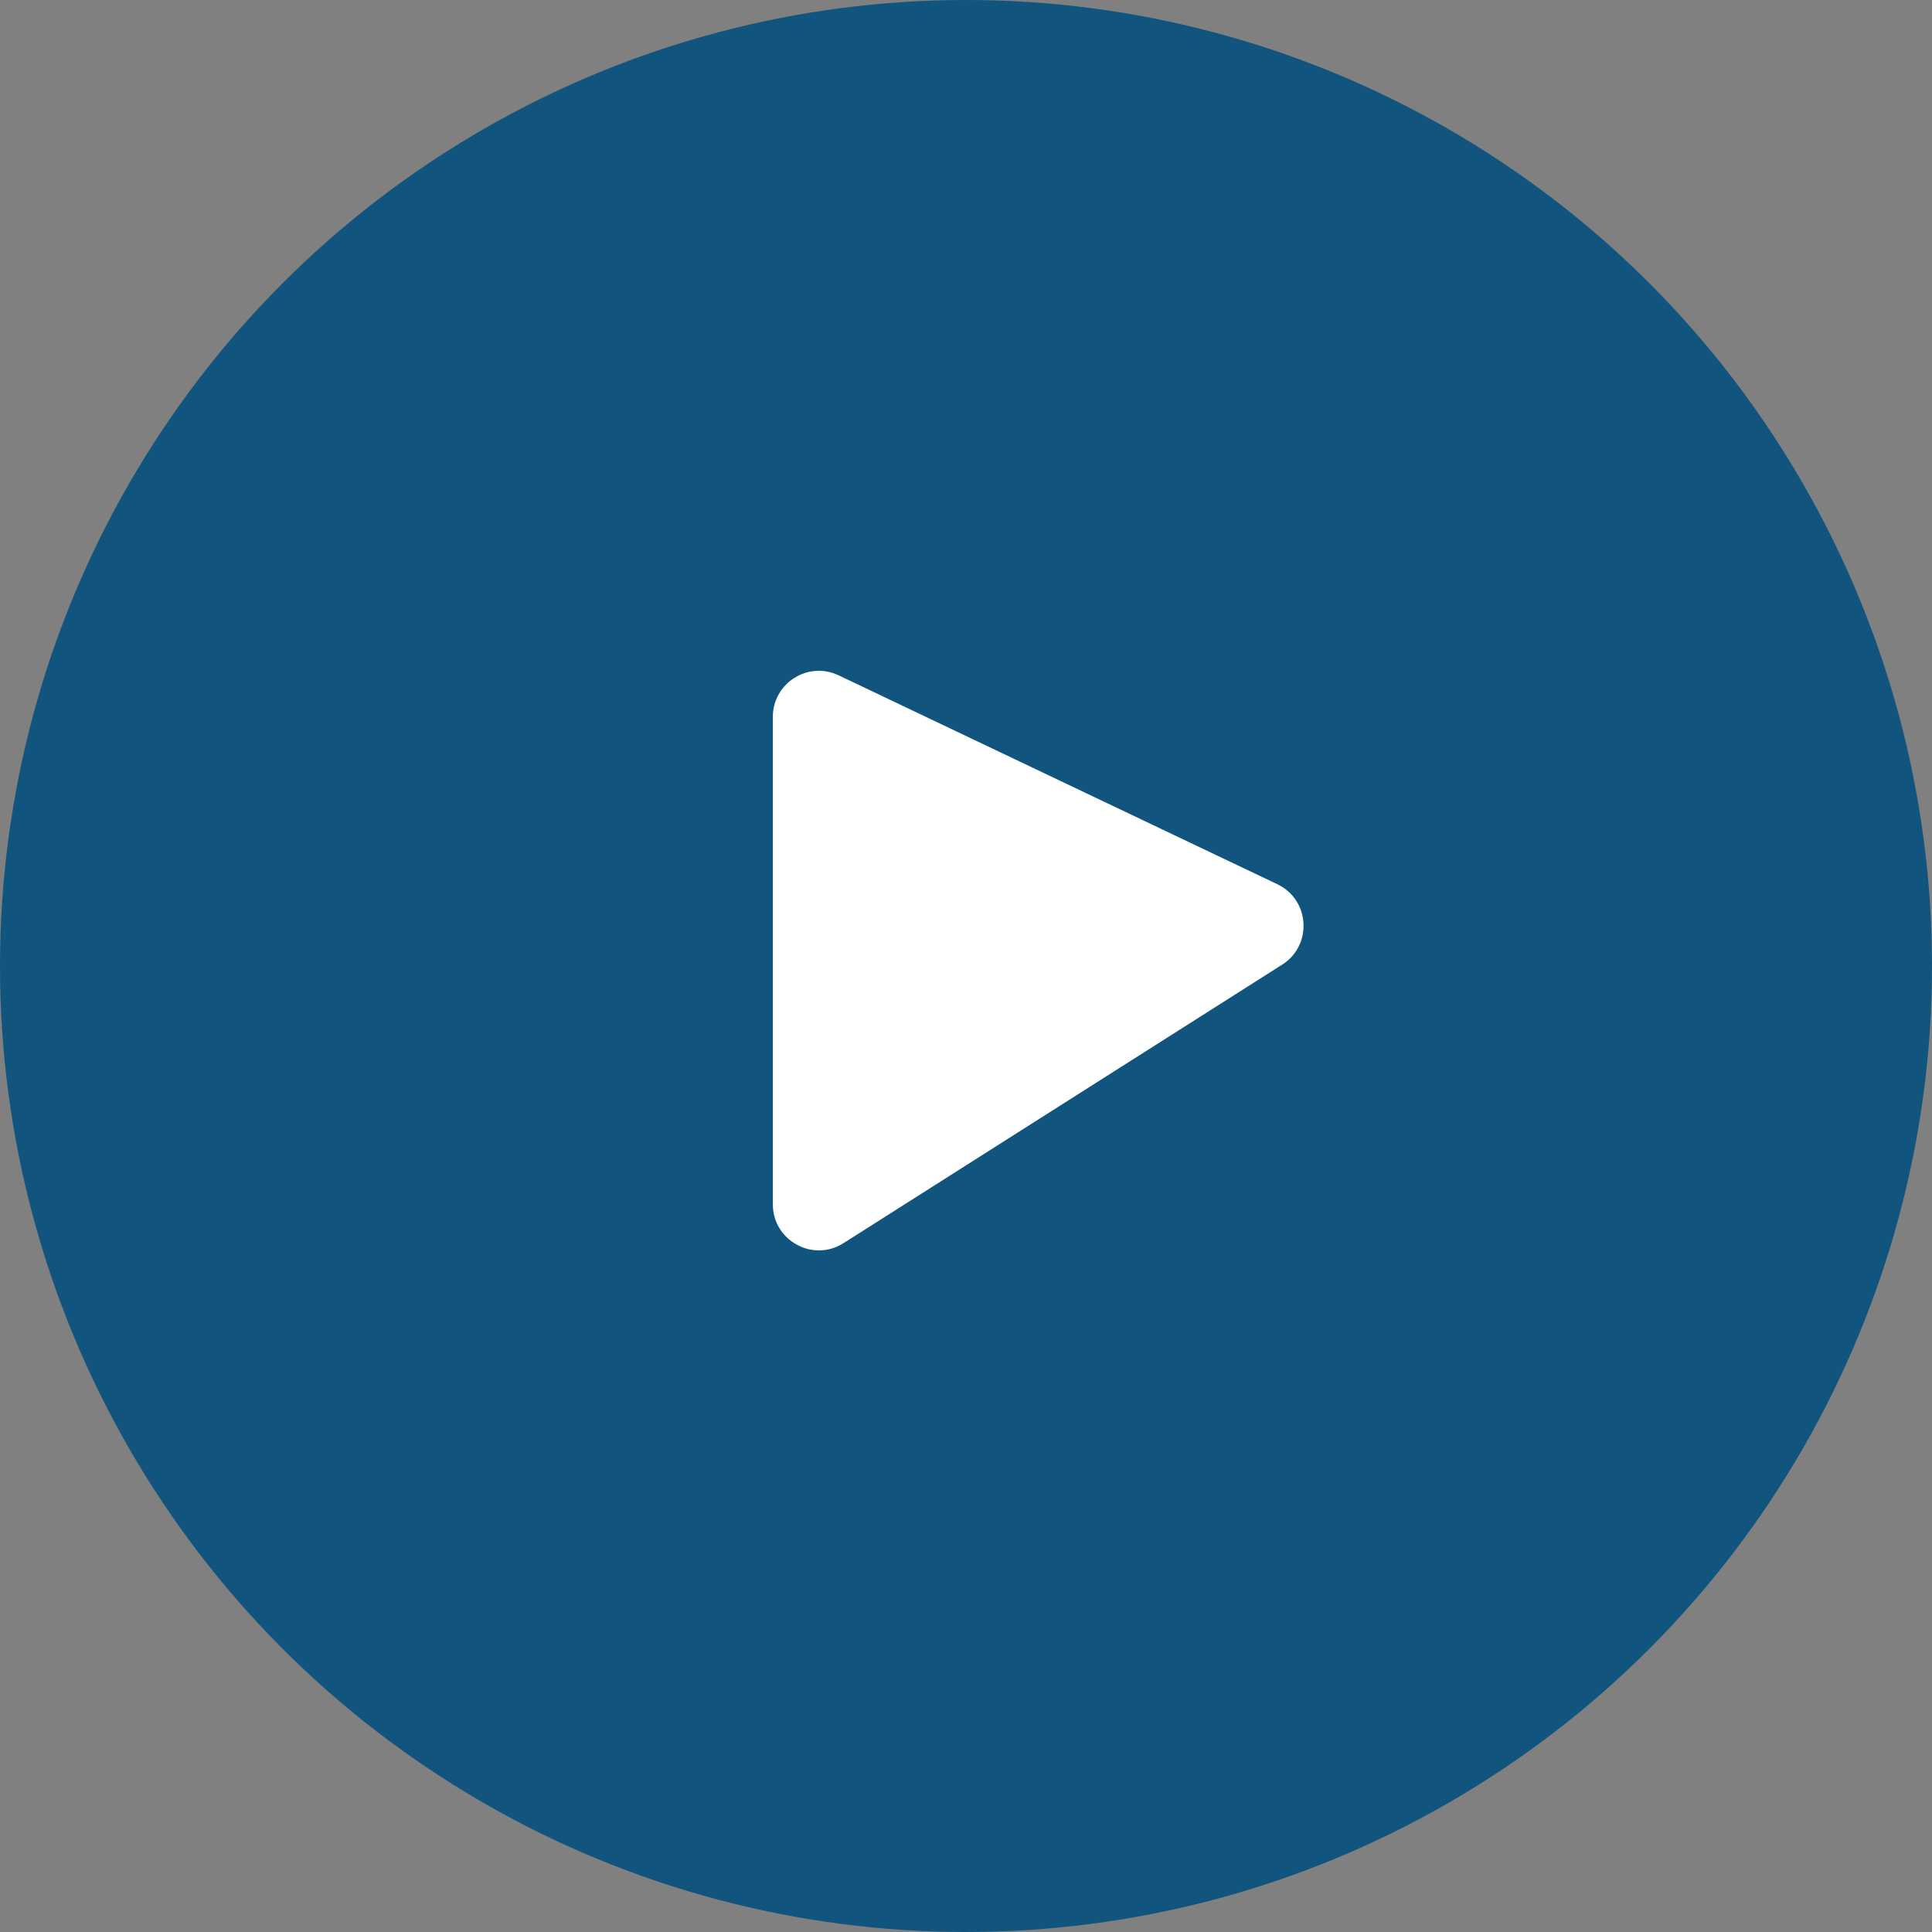
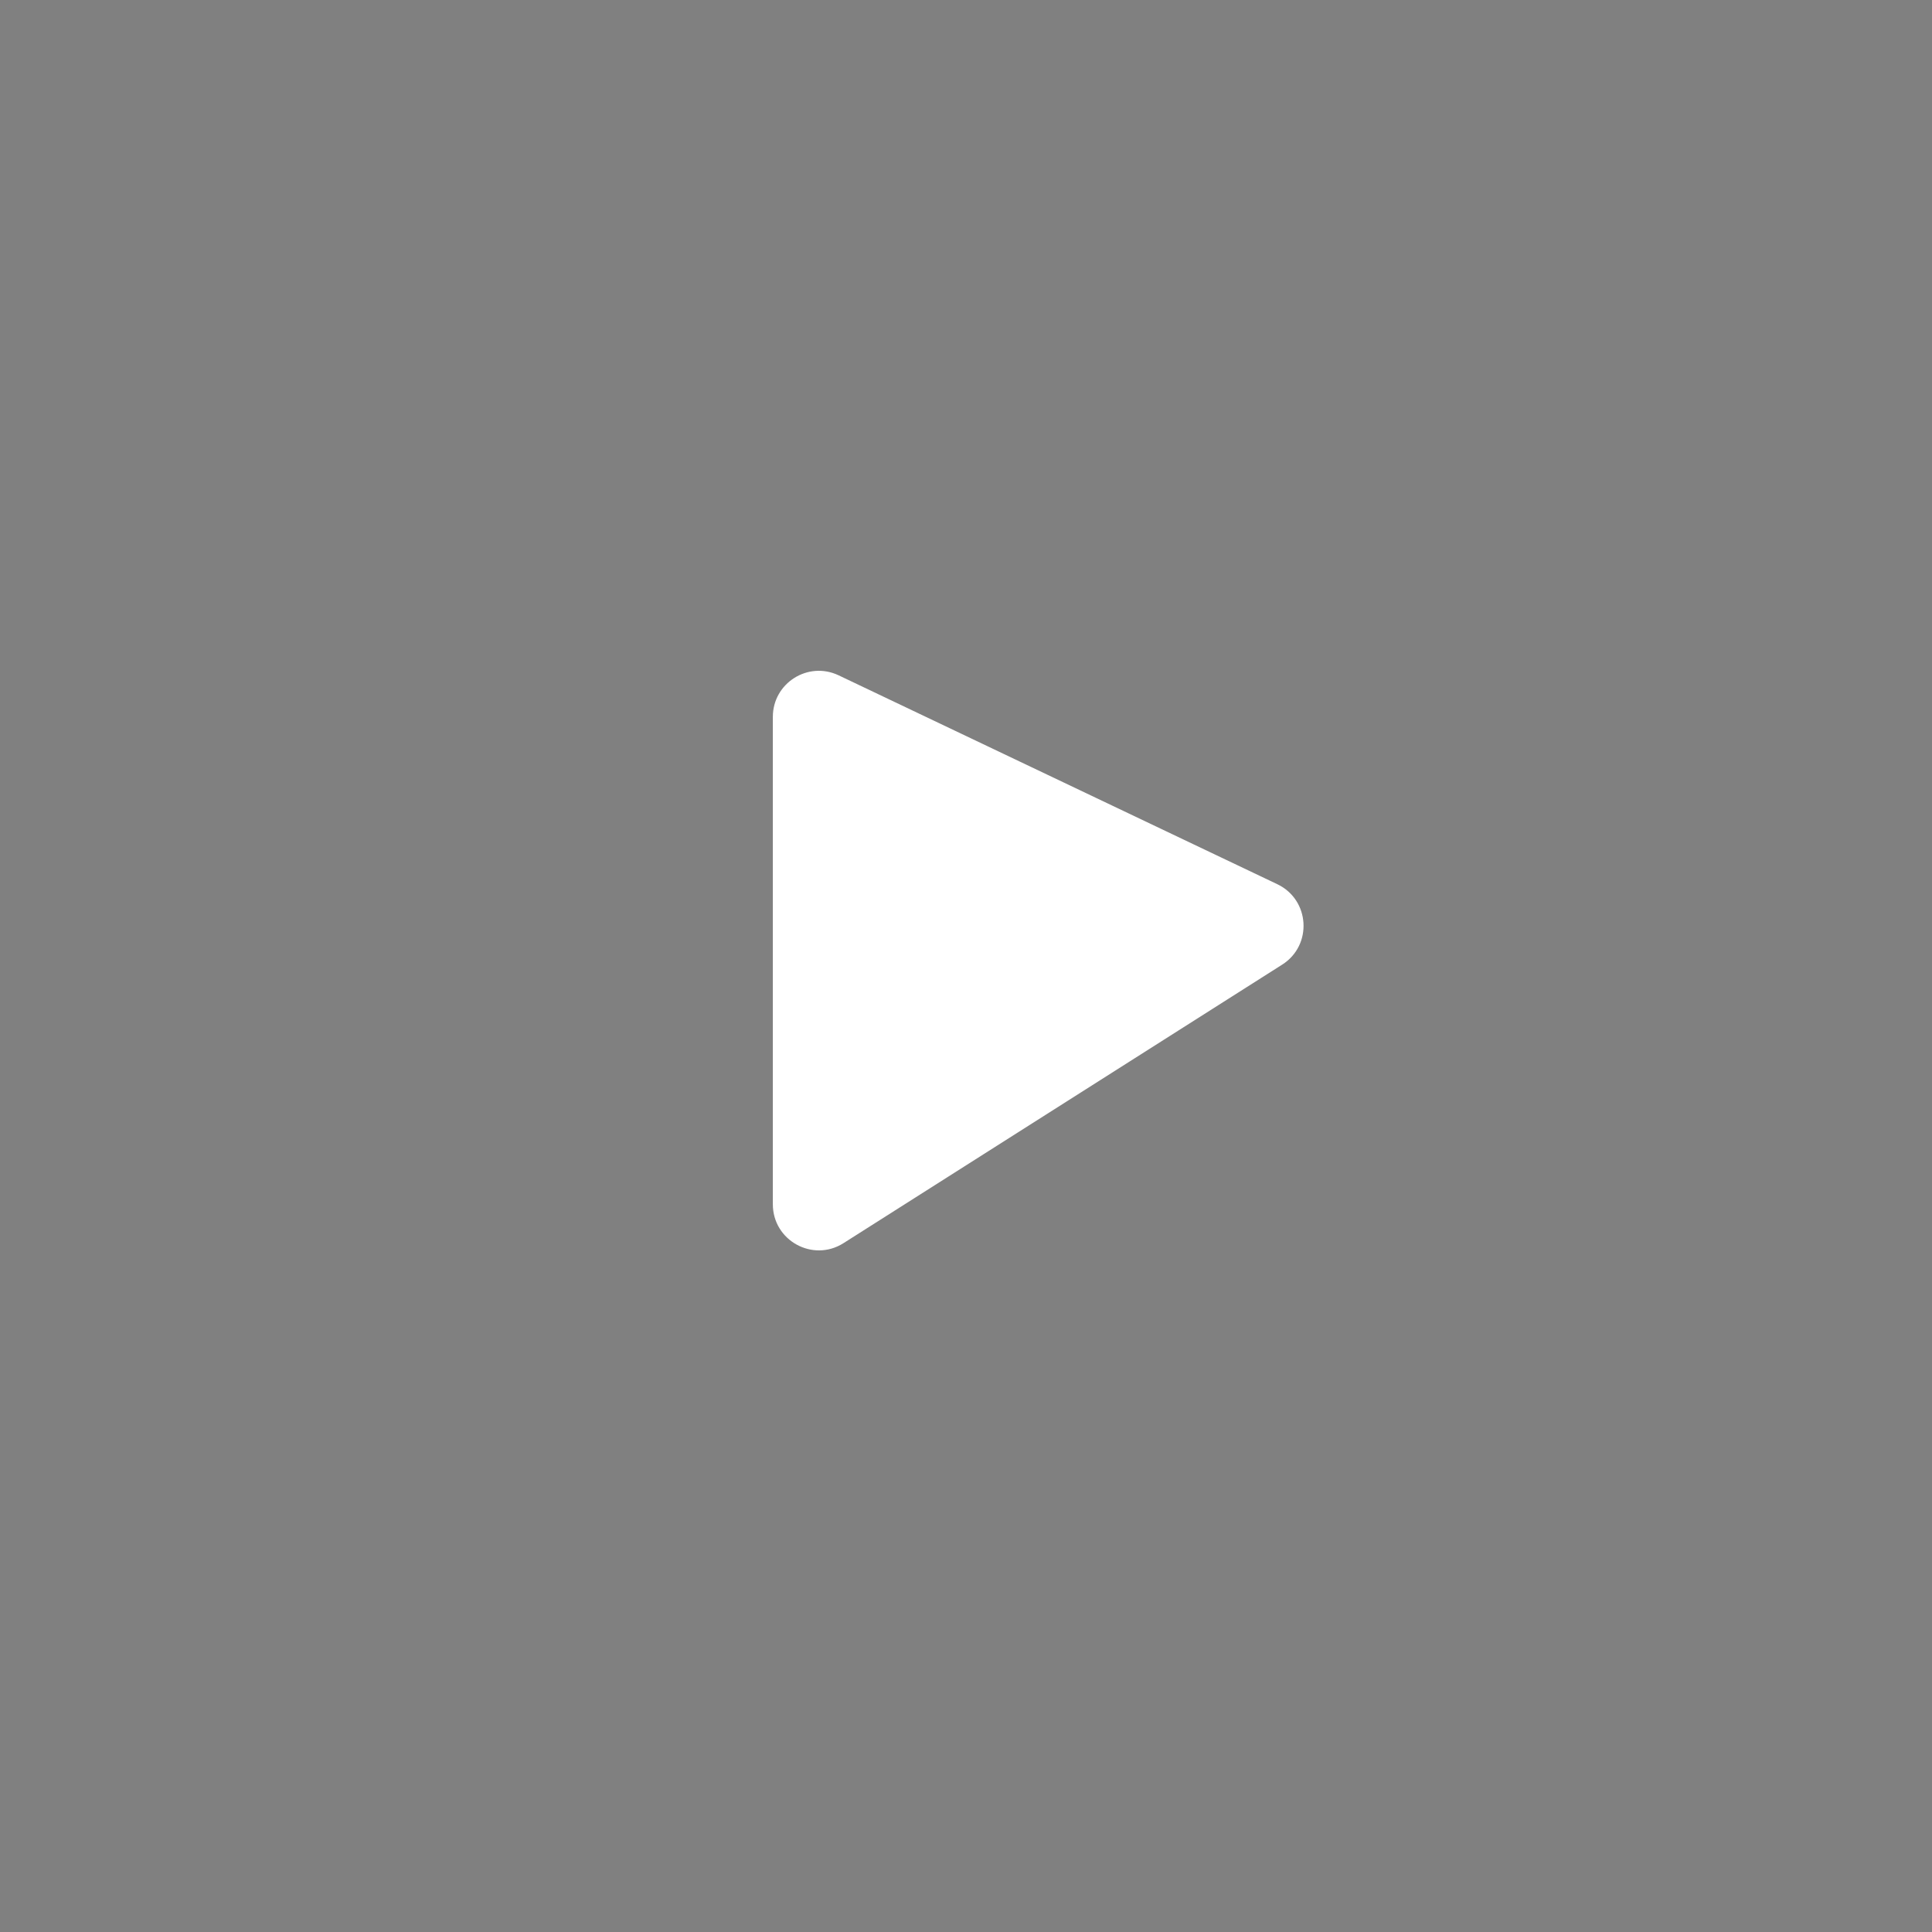
<svg xmlns="http://www.w3.org/2000/svg" width="42" height="42" viewBox="0 0 42 42" fill="none">
  <rect x="0" y="0" width="42" height="42" fill="#808080" stroke="none" />
-   <circle cx="21" cy="21" r="20" fill="#11547E" stroke="#11547E" stroke-width="2" />
  <path d="M16.801 26.18V15.584C16.801 14.849 17.567 14.365 18.231 14.681L27.768 19.222C28.478 19.561 28.538 20.548 27.874 20.97L18.337 27.025C17.671 27.448 16.801 26.969 16.801 26.18Z" fill="white" />
</svg>